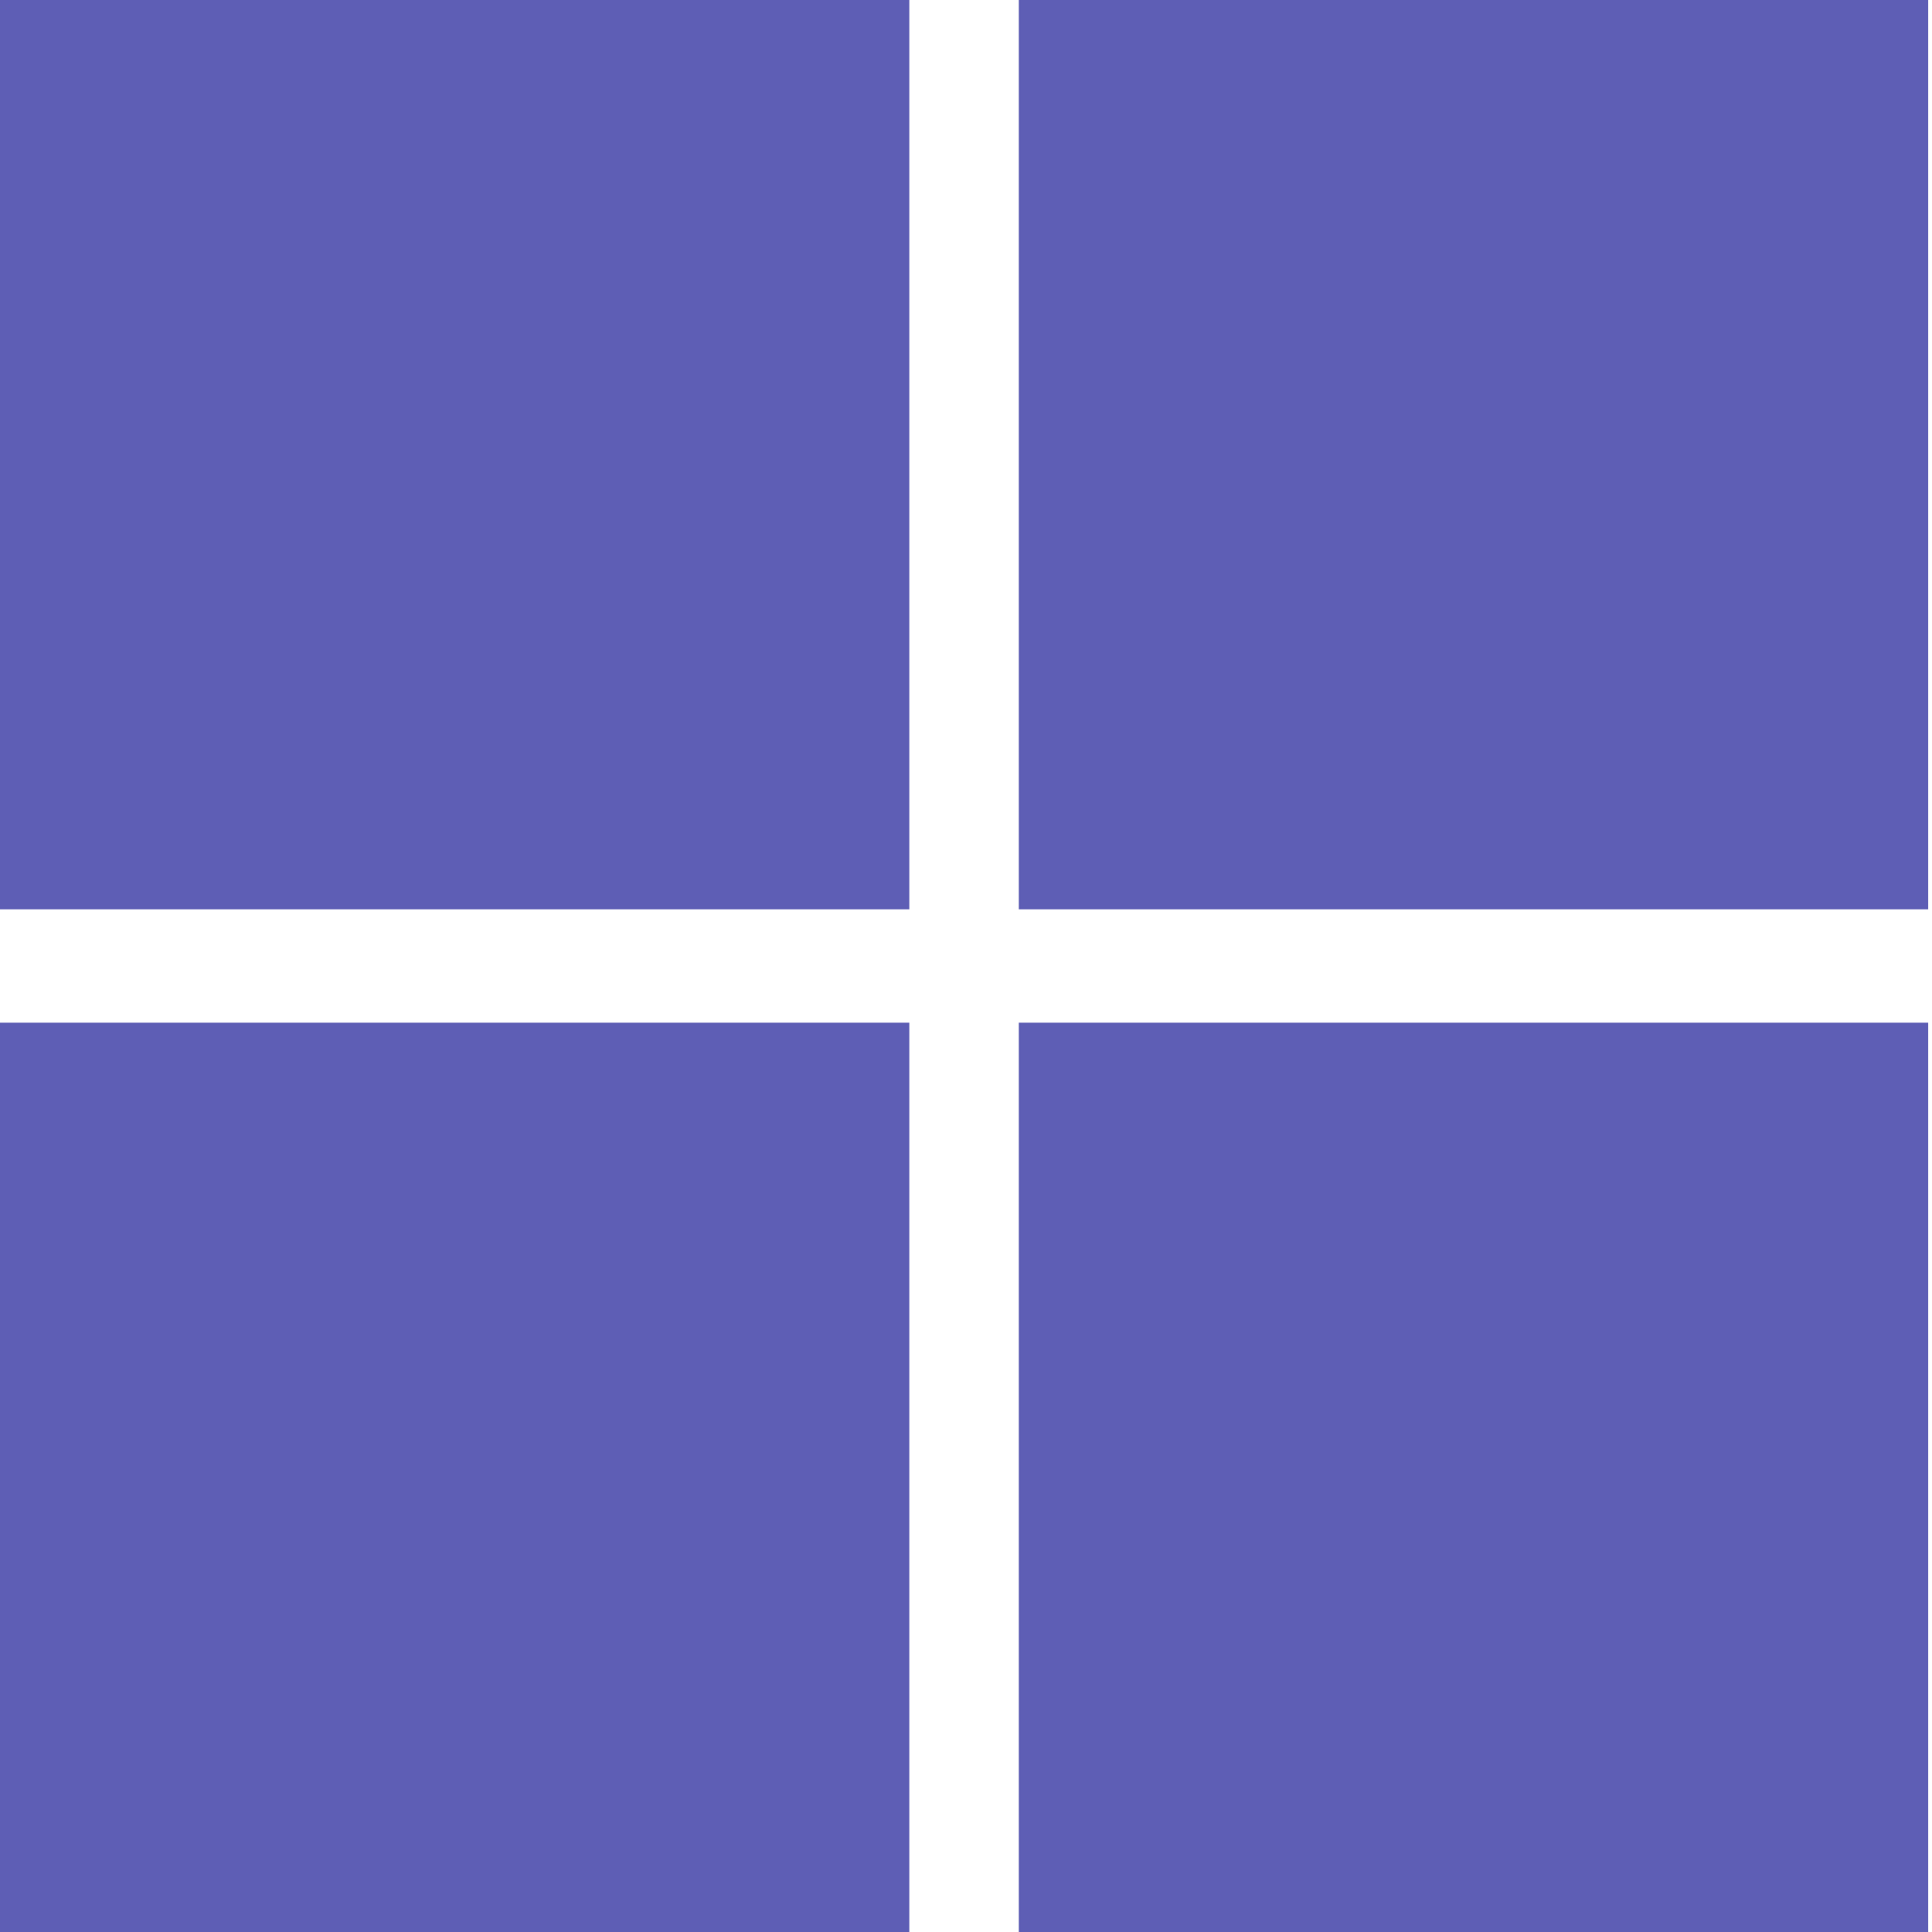
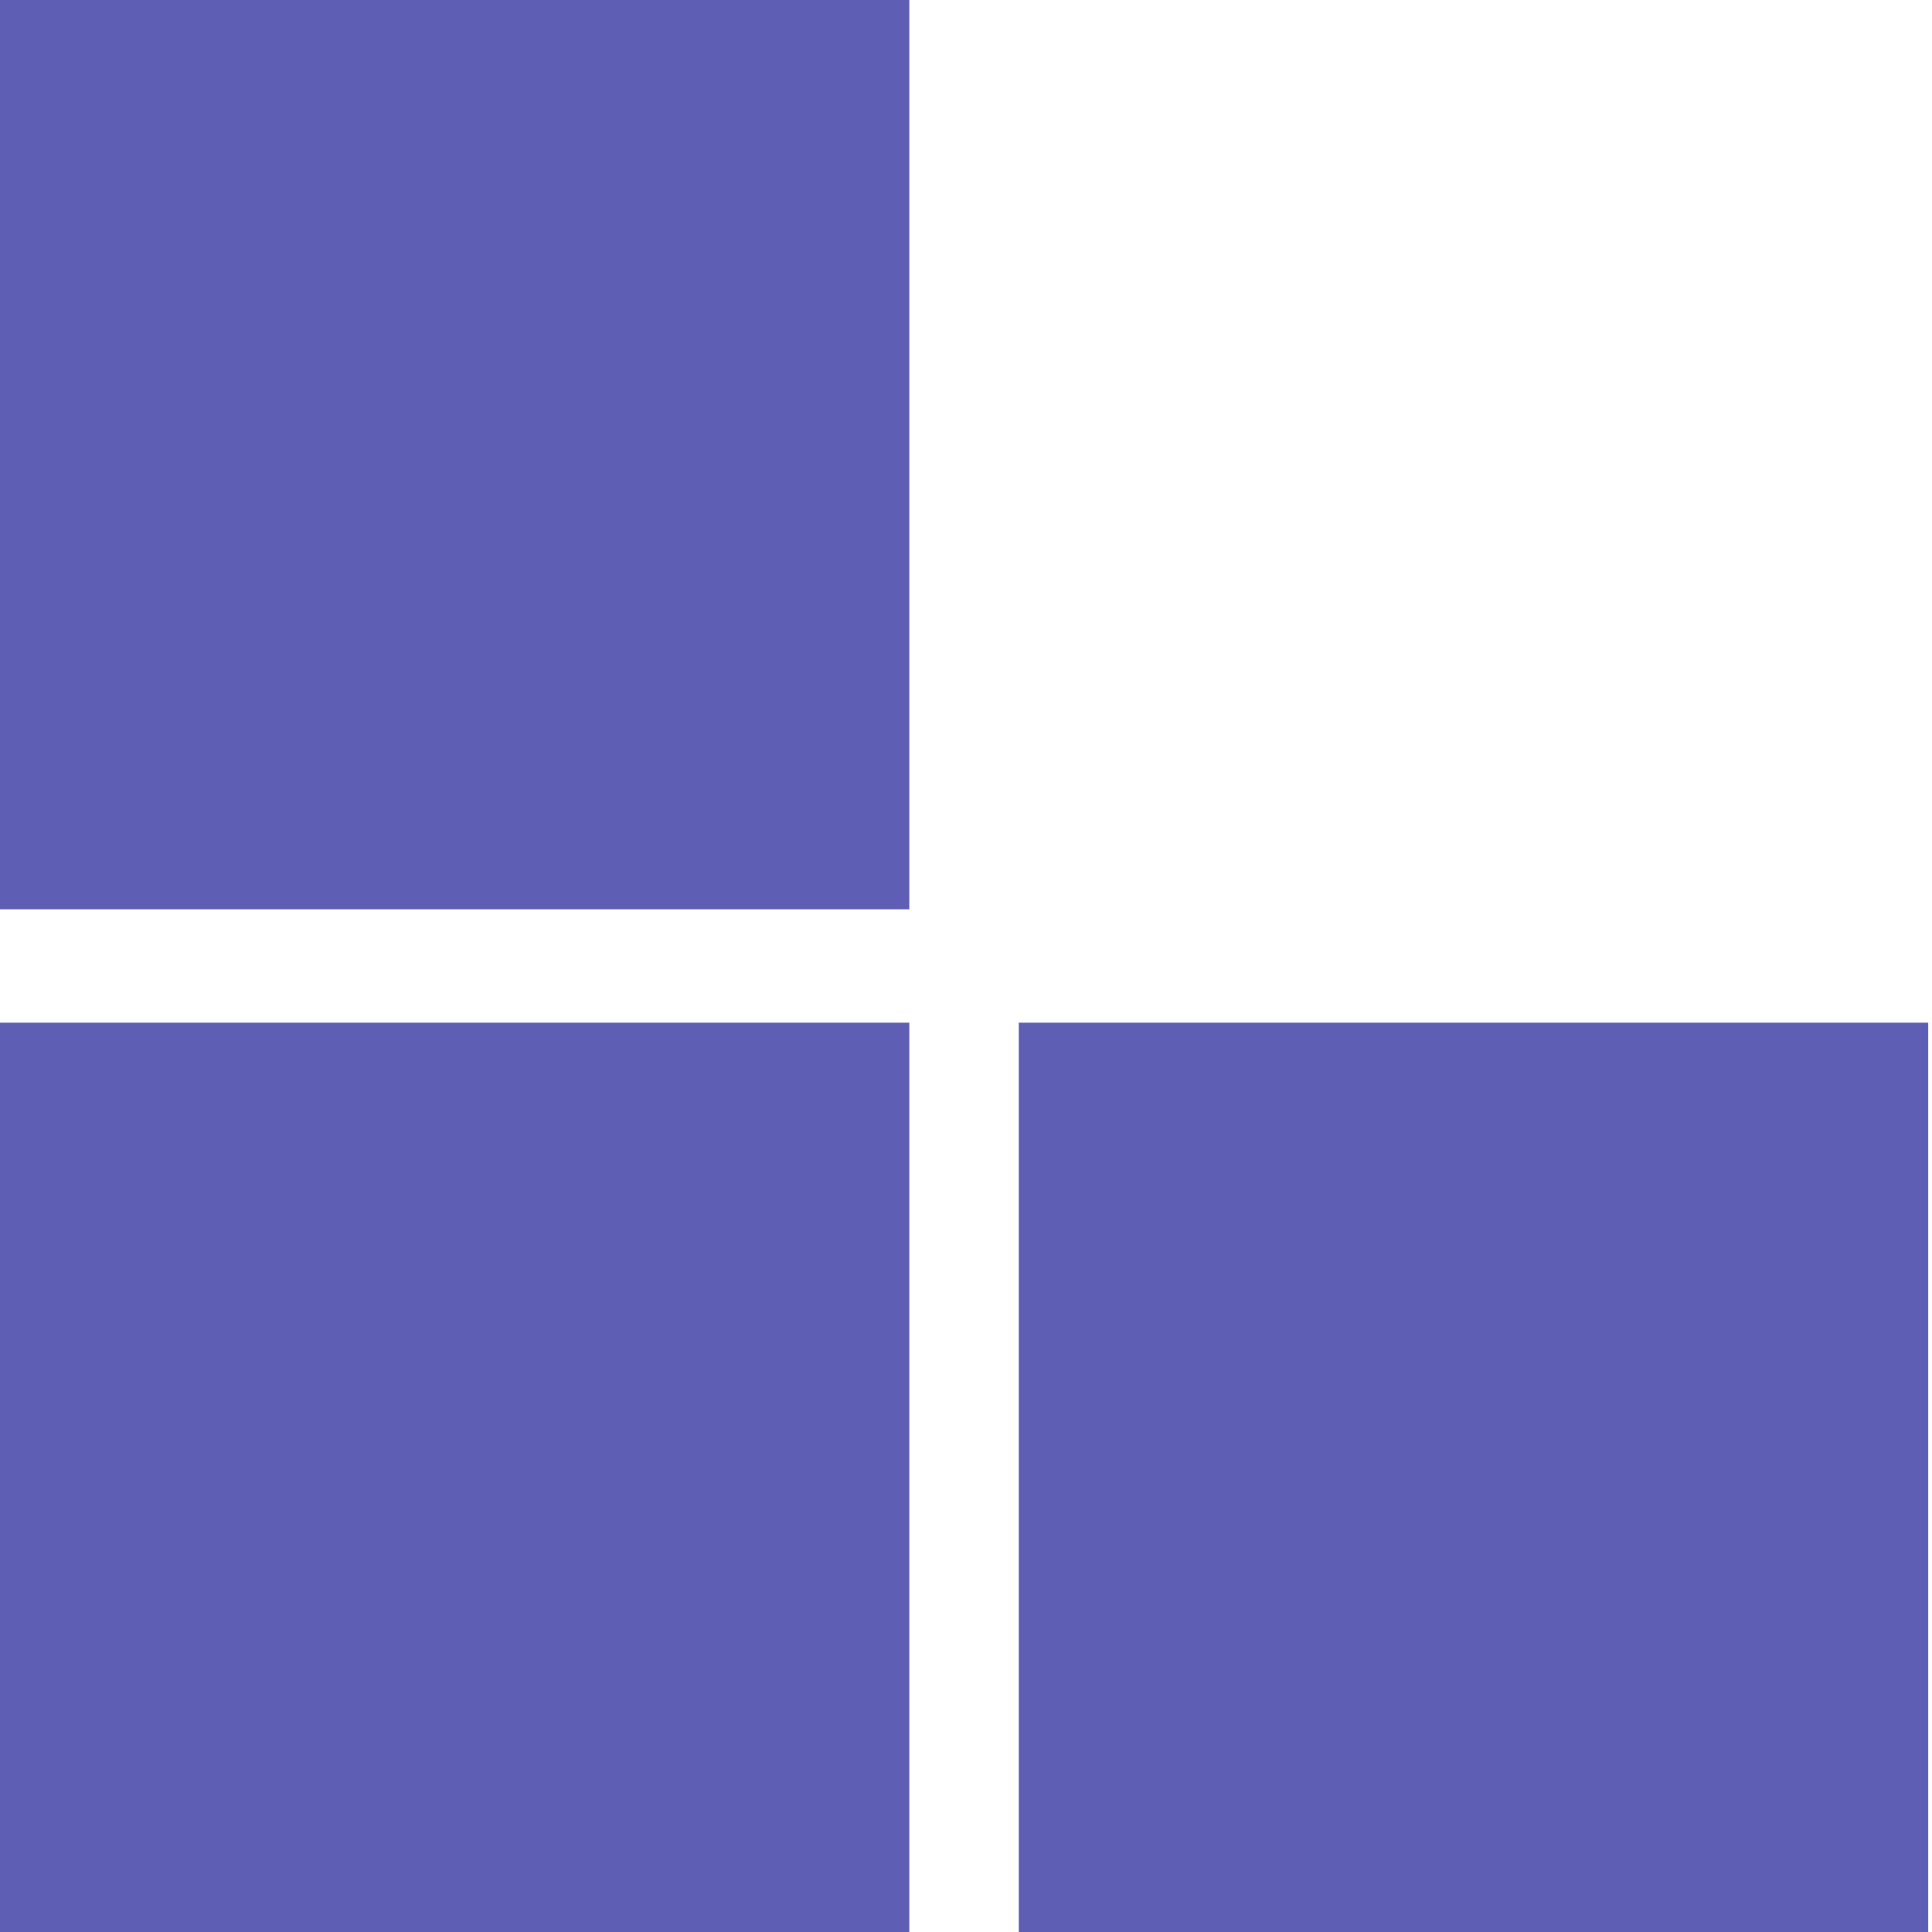
<svg xmlns="http://www.w3.org/2000/svg" version="1.1" id="Livello_1" x="0px" y="0px" viewBox="0 0 300 300" style="enable-background:new 0 0 300 300;" xml:space="preserve">
  <style type="text/css">
	.st0{fill:#5E5EB5;}
</style>
  <g>
    <rect class="st0" width="141.2" height="141.2" />
-     <rect x="158.2" class="st0" width="141.2" height="141.2" />
    <rect y="158.8" class="st0" width="141.2" height="141.2" />
    <rect x="158.2" y="158.8" class="st0" width="141.2" height="141.2" />
  </g>
</svg>